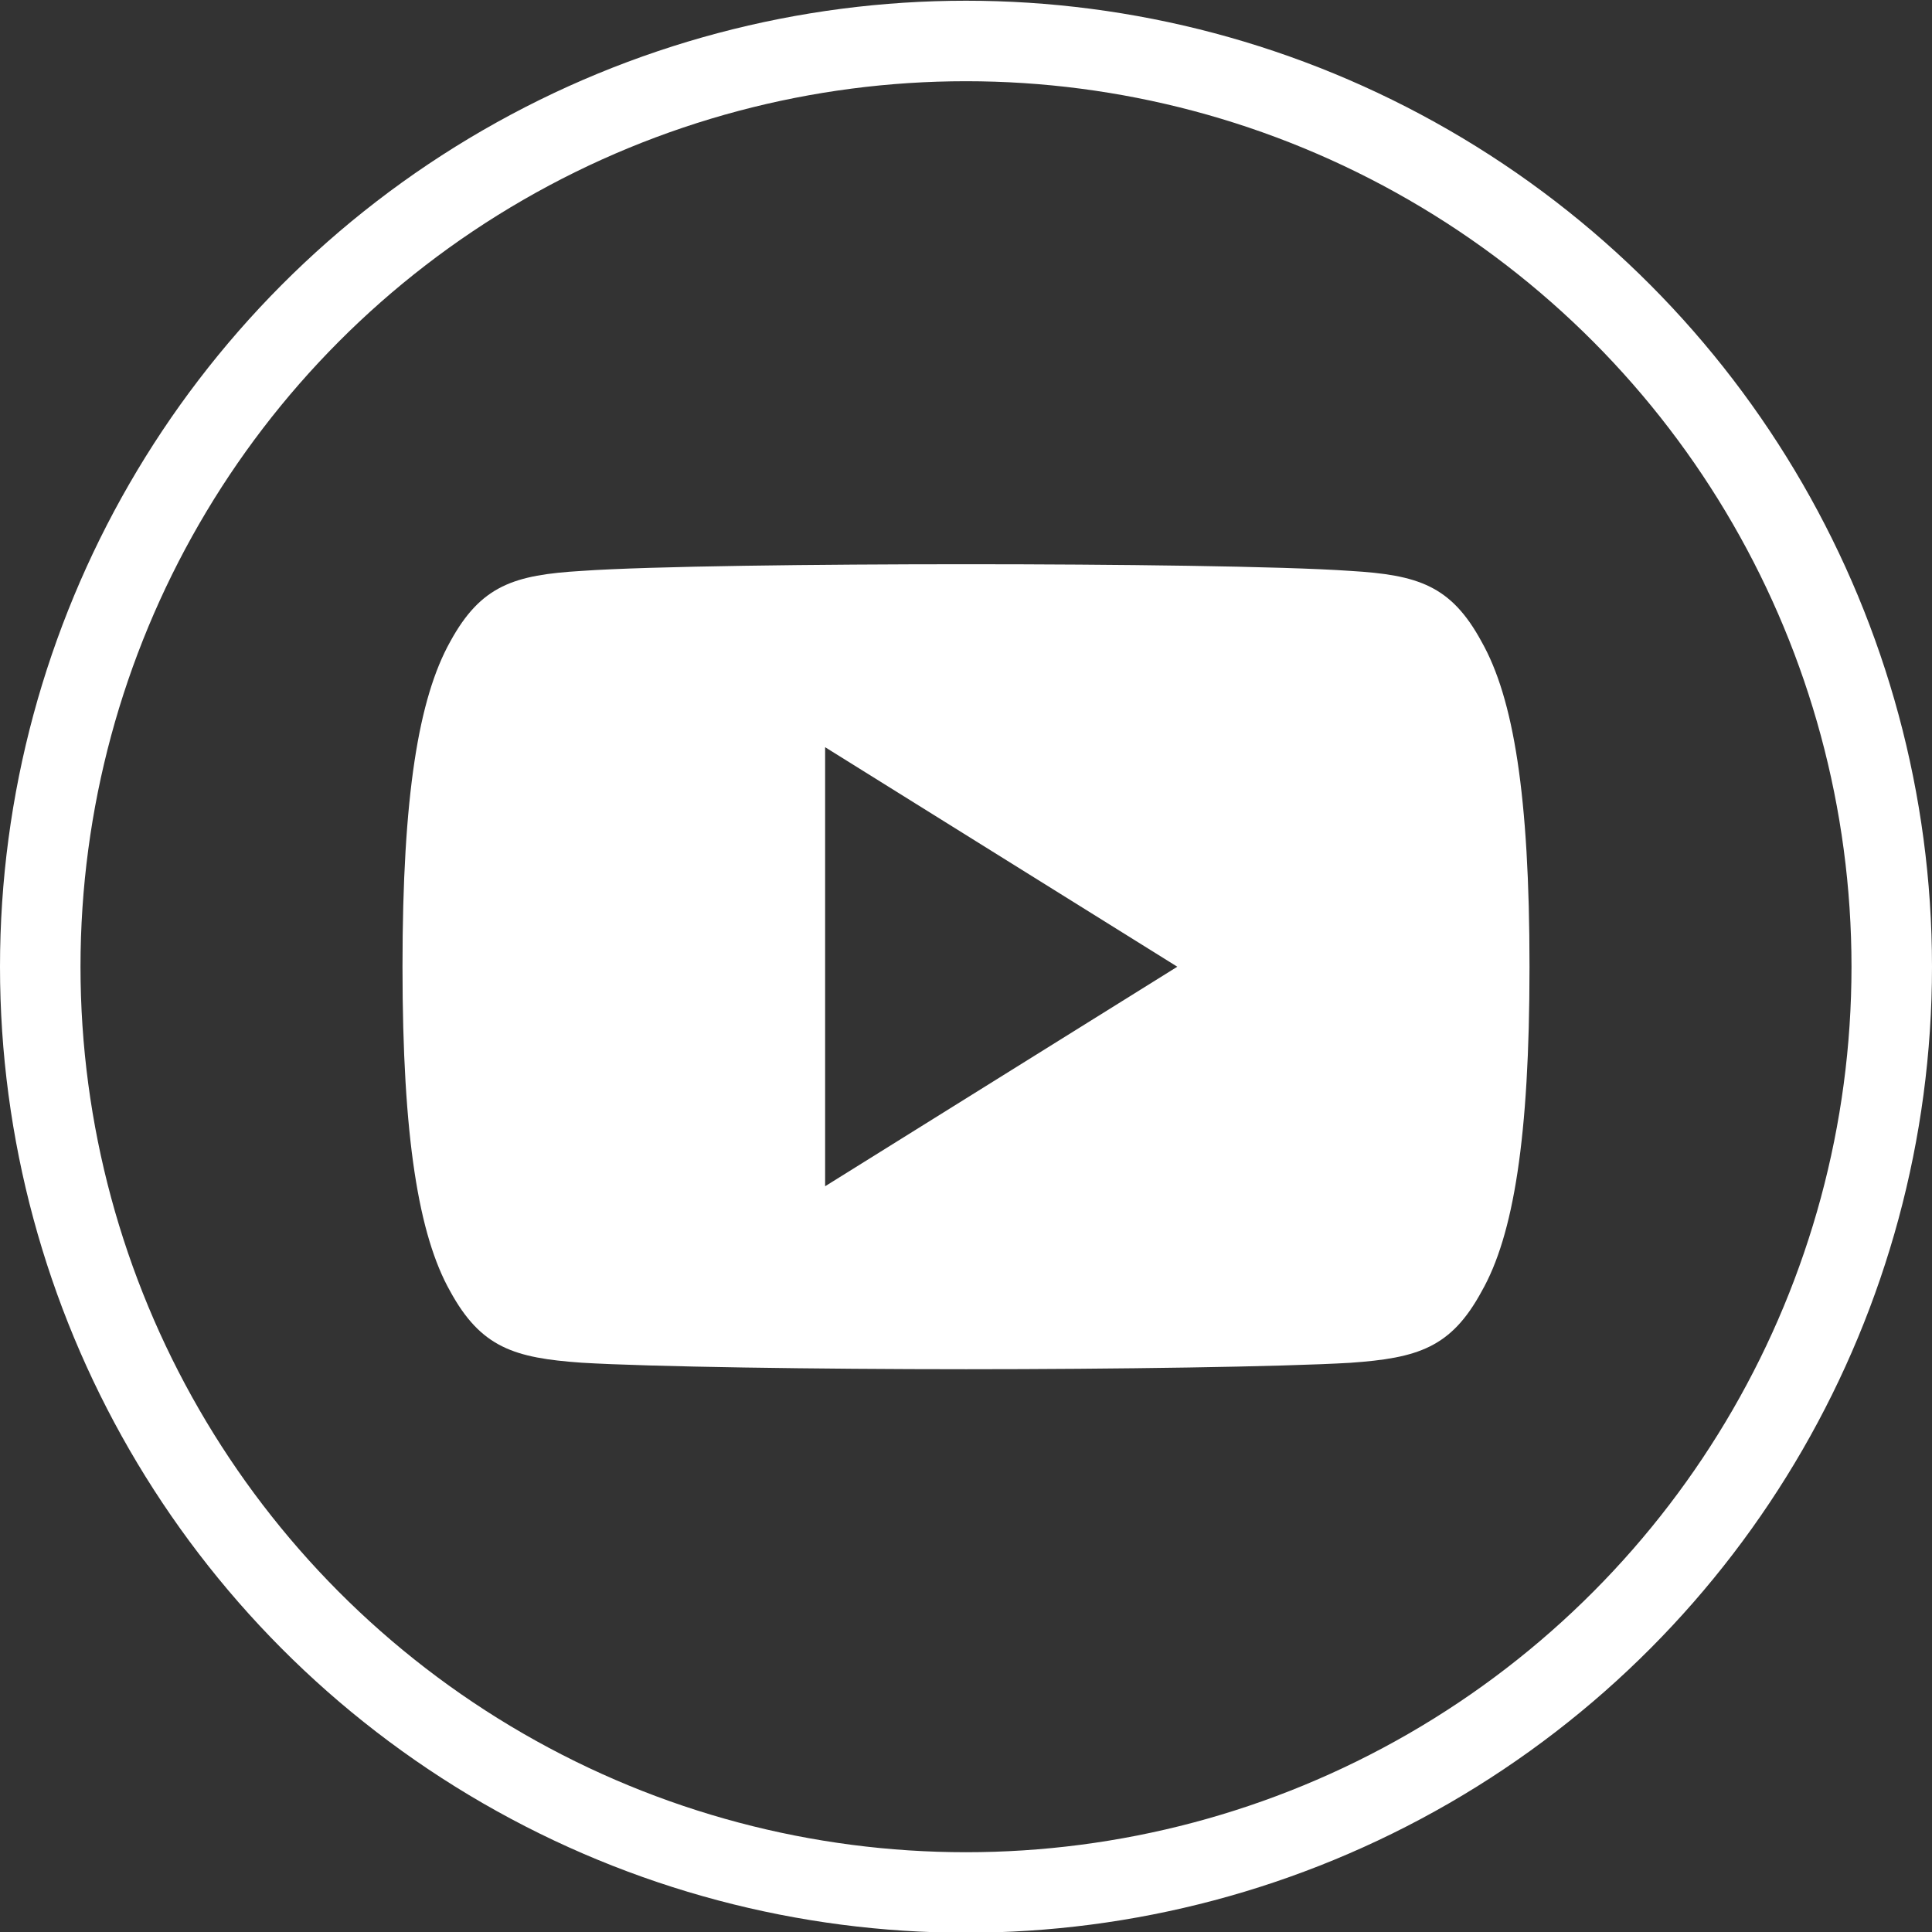
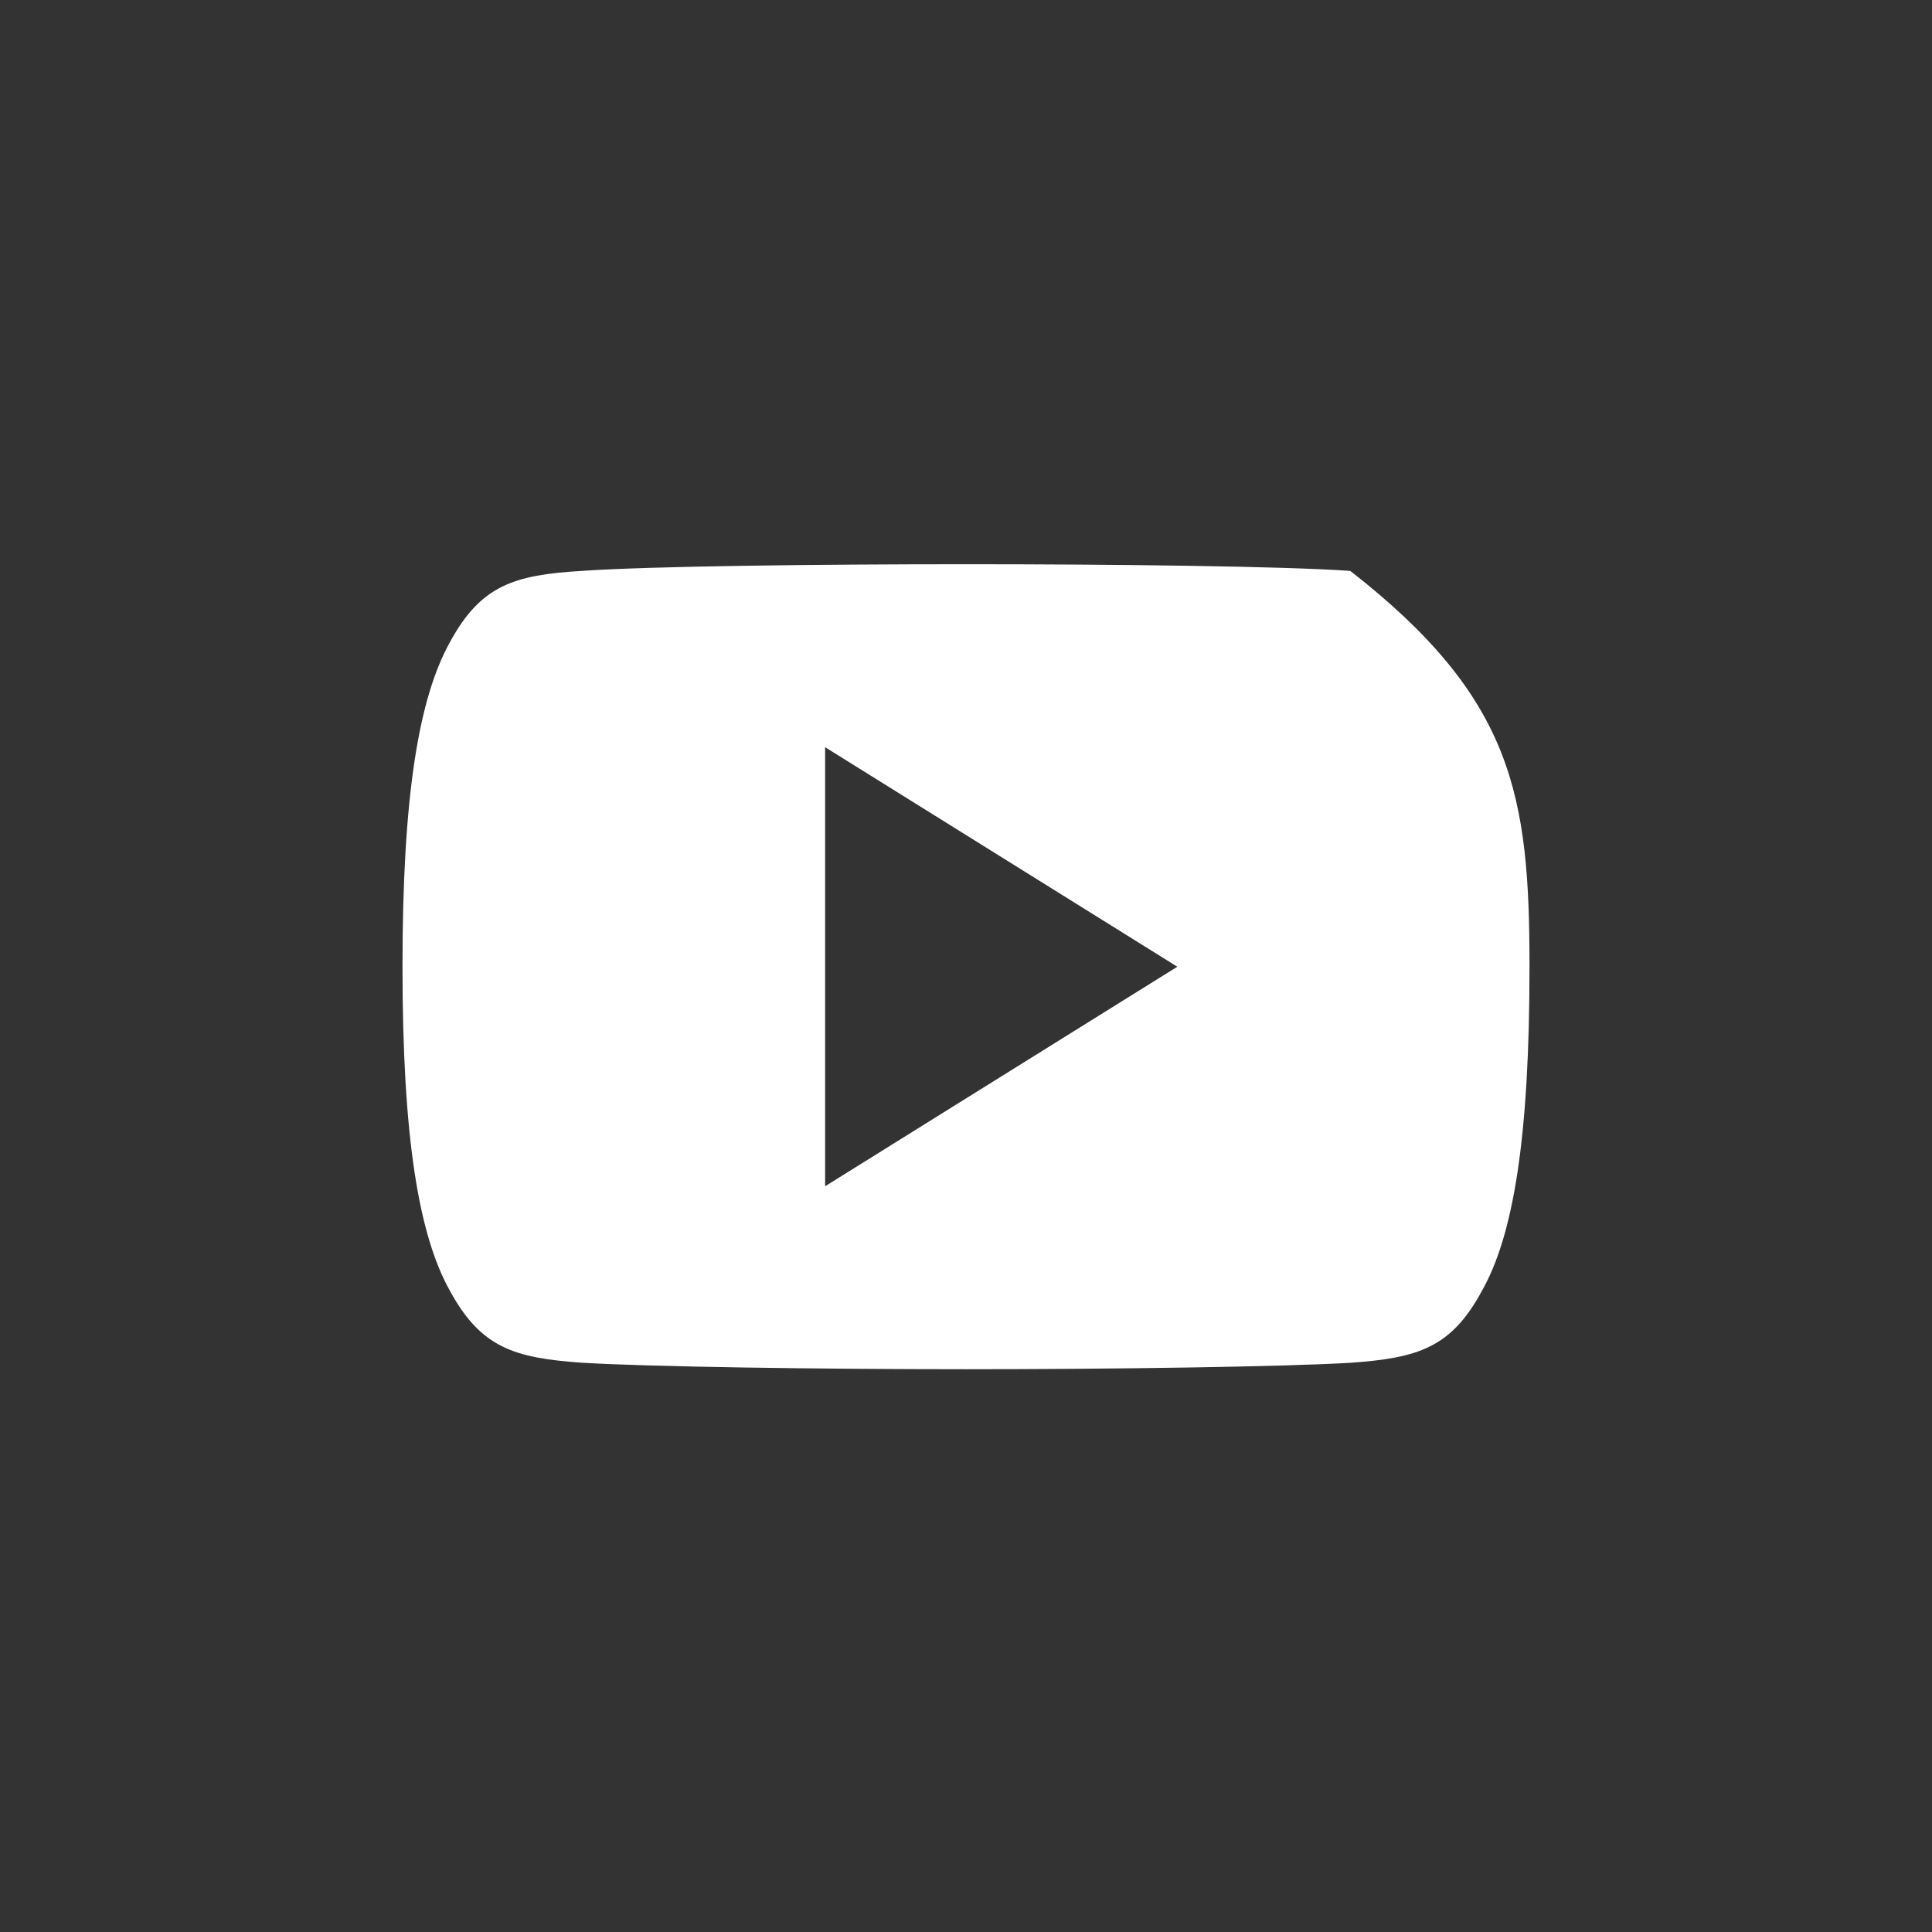
<svg xmlns="http://www.w3.org/2000/svg" width="24" height="24" viewBox="0 0 24 24" fill="none">
  <rect x="0" y="0" width="24" height="24" fill="#333333" stroke="none" />
  <g id="Group 4">
-     <path id="Shape" fill-rule="evenodd" clip-rule="evenodd" d="M16.774 7.092C17.613 7.142 18.025 7.271 18.405 7.972C18.801 8.673 19 9.881 19 12.007V12.01V12.014C19 14.131 18.801 15.347 18.406 16.041C18.026 16.742 17.614 16.87 16.775 16.929C15.936 16.979 13.828 17.009 12.002 17.009C10.172 17.009 8.063 16.979 7.225 16.928C6.388 16.869 5.975 16.741 5.592 16.04C5.201 15.346 5 14.13 5 12.013V12.011V12.009V12.006C5 9.881 5.201 8.673 5.592 7.972C5.975 7.27 6.388 7.142 7.226 7.092C8.063 7.033 10.172 7.009 12.002 7.009C13.828 7.009 15.936 7.033 16.774 7.092ZM10.25 9.282V14.736L14.625 12.009L10.25 9.282Z" fill="white" />
-     <circle id="Oval" cx="12" cy="12.009" r="11.5" stroke="white" />
+     <path id="Shape" fill-rule="evenodd" clip-rule="evenodd" d="M16.774 7.092C18.801 8.673 19 9.881 19 12.007V12.01V12.014C19 14.131 18.801 15.347 18.406 16.041C18.026 16.742 17.614 16.87 16.775 16.929C15.936 16.979 13.828 17.009 12.002 17.009C10.172 17.009 8.063 16.979 7.225 16.928C6.388 16.869 5.975 16.741 5.592 16.04C5.201 15.346 5 14.13 5 12.013V12.011V12.009V12.006C5 9.881 5.201 8.673 5.592 7.972C5.975 7.27 6.388 7.142 7.226 7.092C8.063 7.033 10.172 7.009 12.002 7.009C13.828 7.009 15.936 7.033 16.774 7.092ZM10.25 9.282V14.736L14.625 12.009L10.25 9.282Z" fill="white" />
  </g>
</svg>